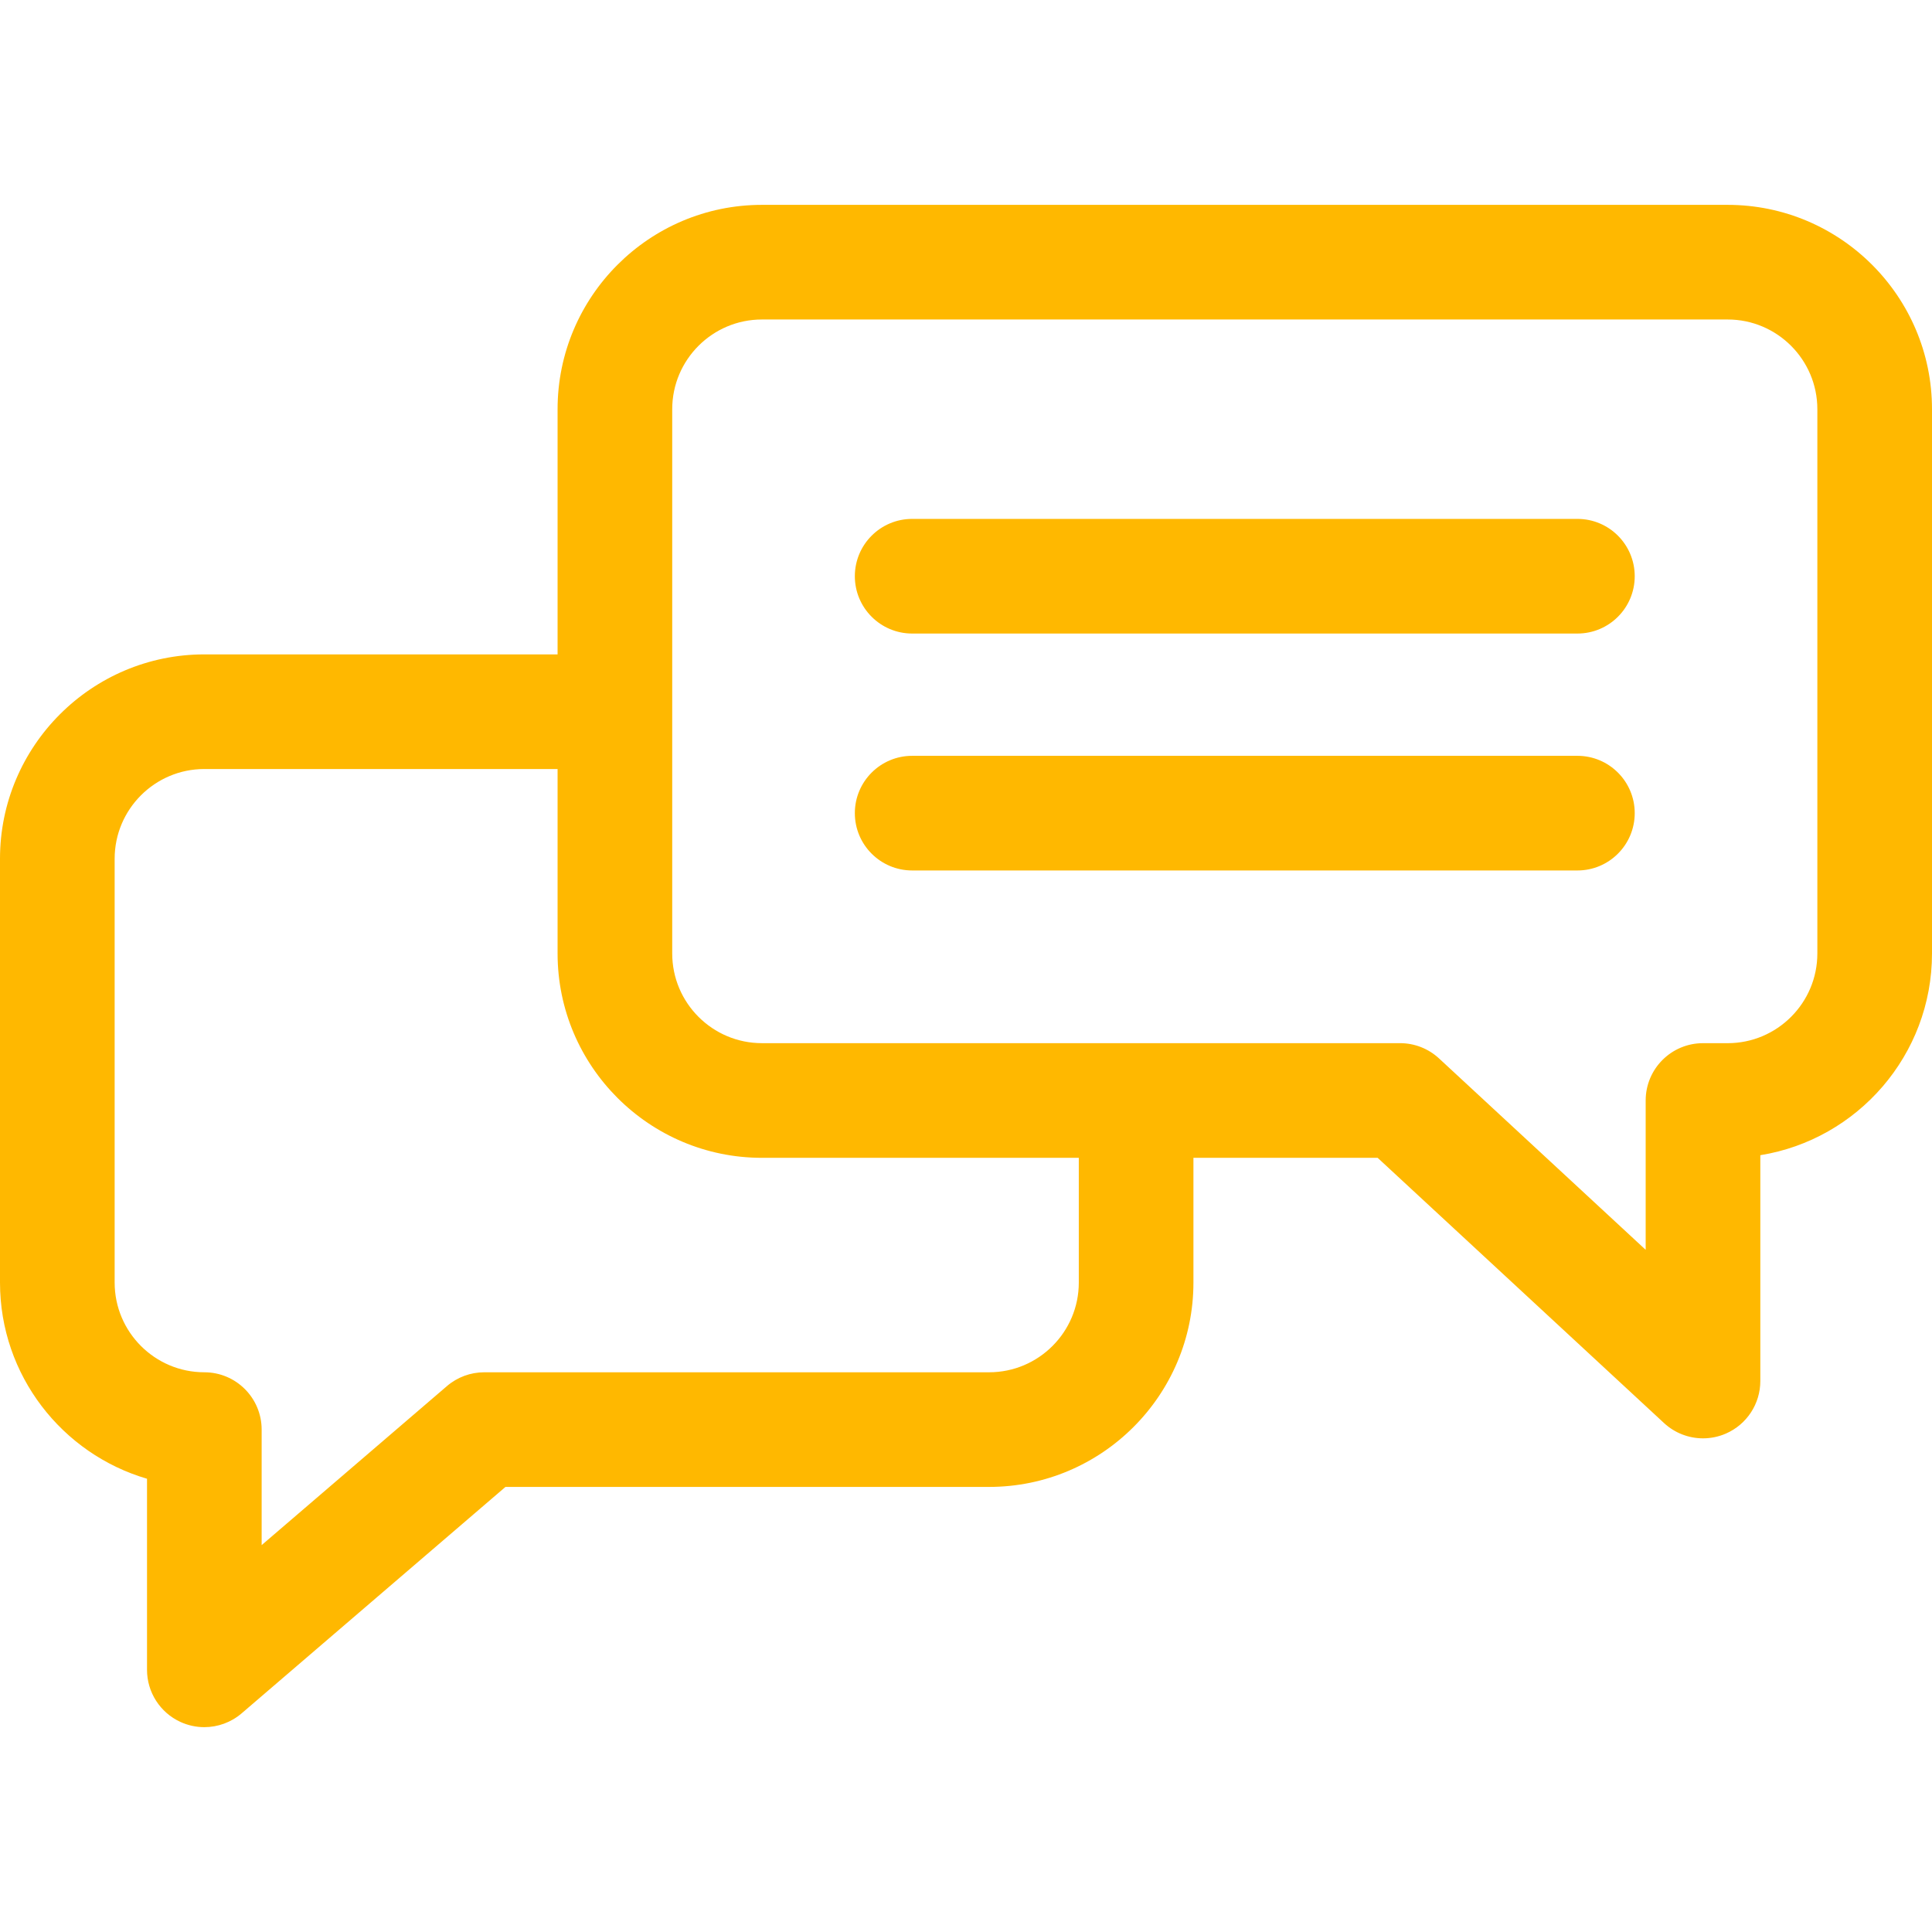
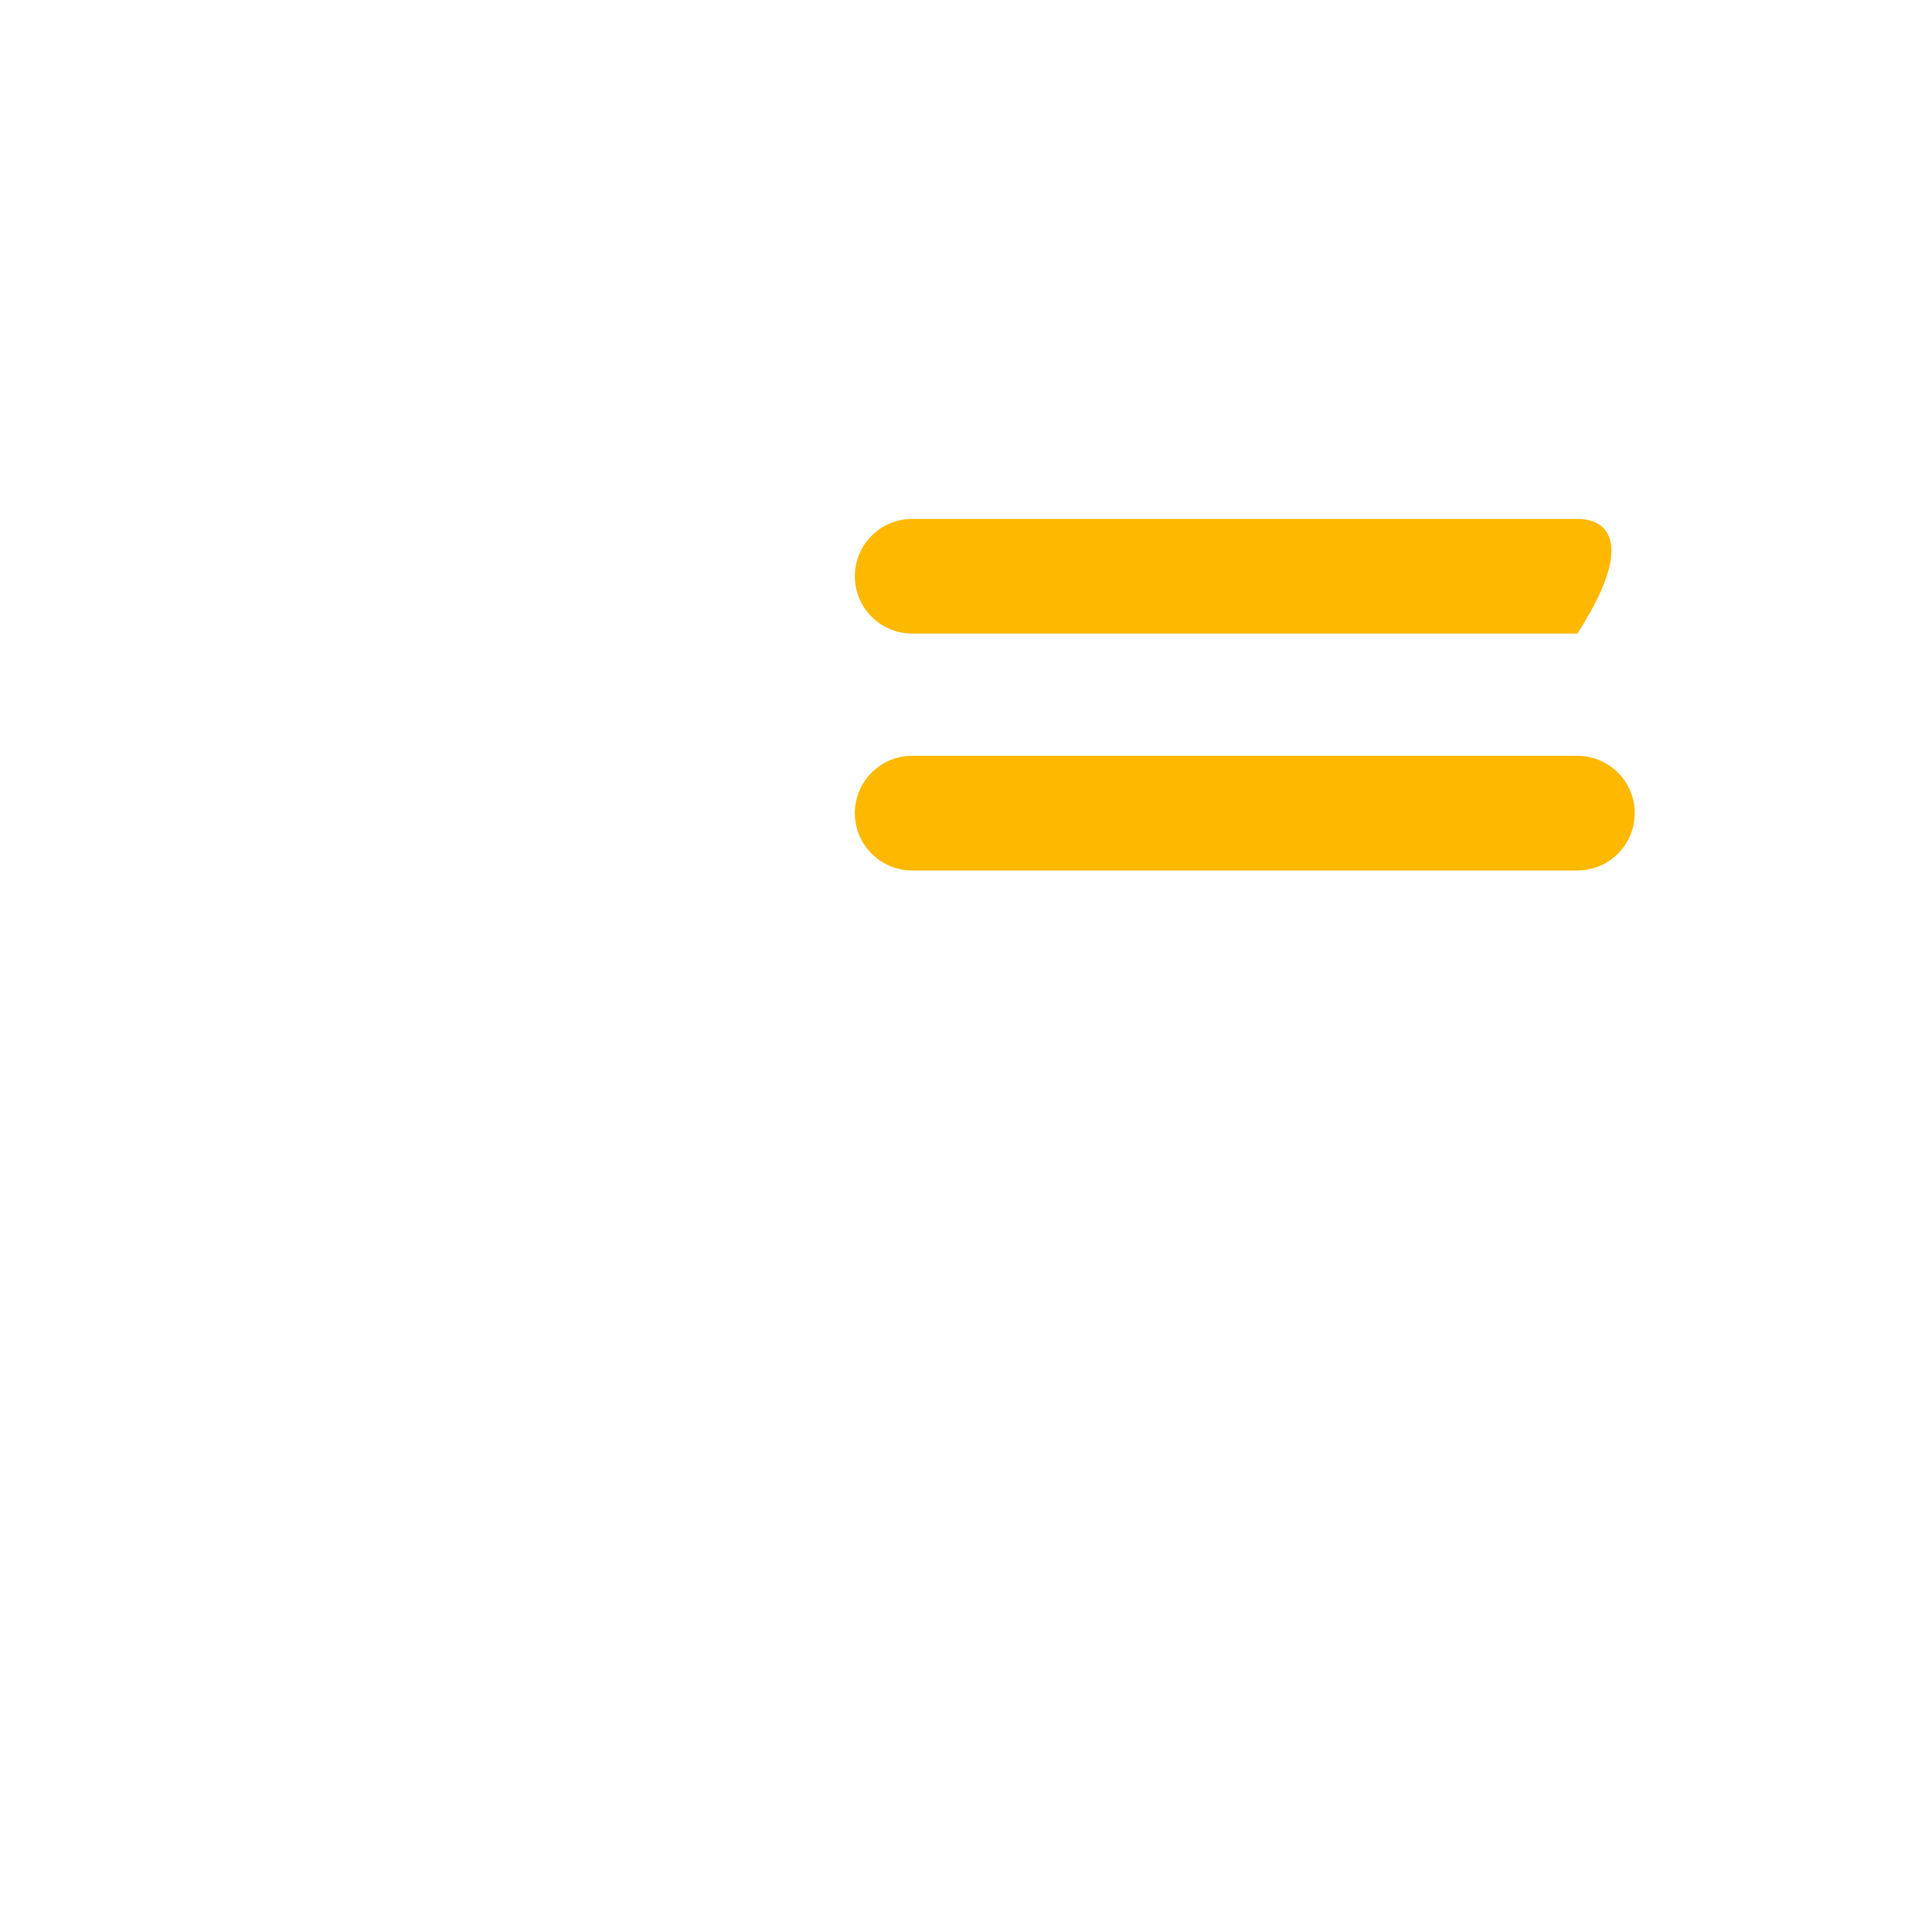
<svg xmlns="http://www.w3.org/2000/svg" width="114" height="114" viewBox="0 0 114 114" fill="none">
-   <path d="M101.943 12.088H44.958C38.31 12.088 32.901 17.496 32.901 24.145V38.613H12.057C5.409 38.613 0 44.022 0 50.67V75.68C0 81.155 3.667 85.789 8.675 87.255V98.53C8.675 99.851 9.444 101.052 10.645 101.604C11.096 101.811 11.578 101.913 12.056 101.913C12.85 101.913 13.634 101.634 14.259 101.097L29.826 87.737H58.363C65.011 87.737 70.42 82.329 70.42 75.68V68.318H81.289L98.19 83.971C98.828 84.561 99.652 84.871 100.488 84.871C100.945 84.871 101.406 84.779 101.842 84.588C103.074 84.05 103.87 82.833 103.87 81.489V68.164C109.605 67.239 114 62.254 114 56.261V24.145C114 17.496 108.591 12.088 101.943 12.088ZM63.656 75.68C63.656 78.599 61.282 80.973 58.364 80.973H28.575C27.766 80.973 26.985 81.262 26.372 81.788L15.439 91.171V84.355C15.439 82.487 13.925 80.973 12.057 80.973C9.139 80.973 6.765 78.599 6.765 75.68V50.67C6.765 47.752 9.139 45.377 12.057 45.377H32.901V56.261C32.901 62.91 38.309 68.319 44.958 68.319H63.656V75.68ZM107.235 56.261C107.235 59.18 104.861 61.554 101.943 61.554H100.487C98.62 61.554 97.105 63.068 97.105 64.936V73.747L84.912 62.454C84.287 61.875 83.466 61.553 82.614 61.553H44.958C42.04 61.553 39.665 59.179 39.665 56.261V24.145C39.665 21.227 42.039 18.852 44.958 18.852H101.943C104.861 18.852 107.235 21.226 107.235 24.145V56.261Z" fill="#FFB800" />
-   <path d="M93.077 30.618H53.824C51.956 30.618 50.441 32.133 50.441 34.001C50.441 35.868 51.956 37.383 53.824 37.383H93.077C94.945 37.383 96.459 35.868 96.459 34.001C96.459 32.133 94.945 30.618 93.077 30.618Z" fill="#FFB800" />
+   <path d="M93.077 30.618H53.824C51.956 30.618 50.441 32.133 50.441 34.001C50.441 35.868 51.956 37.383 53.824 37.383H93.077C96.459 32.133 94.945 30.618 93.077 30.618Z" fill="#FFB800" />
  <path d="M93.077 44.598H53.824C51.956 44.598 50.441 46.113 50.441 47.98C50.441 49.848 51.956 51.363 53.824 51.363H93.077C94.945 51.363 96.459 49.848 96.459 47.98C96.459 46.113 94.945 44.598 93.077 44.598Z" fill="#FFB800" />
</svg>